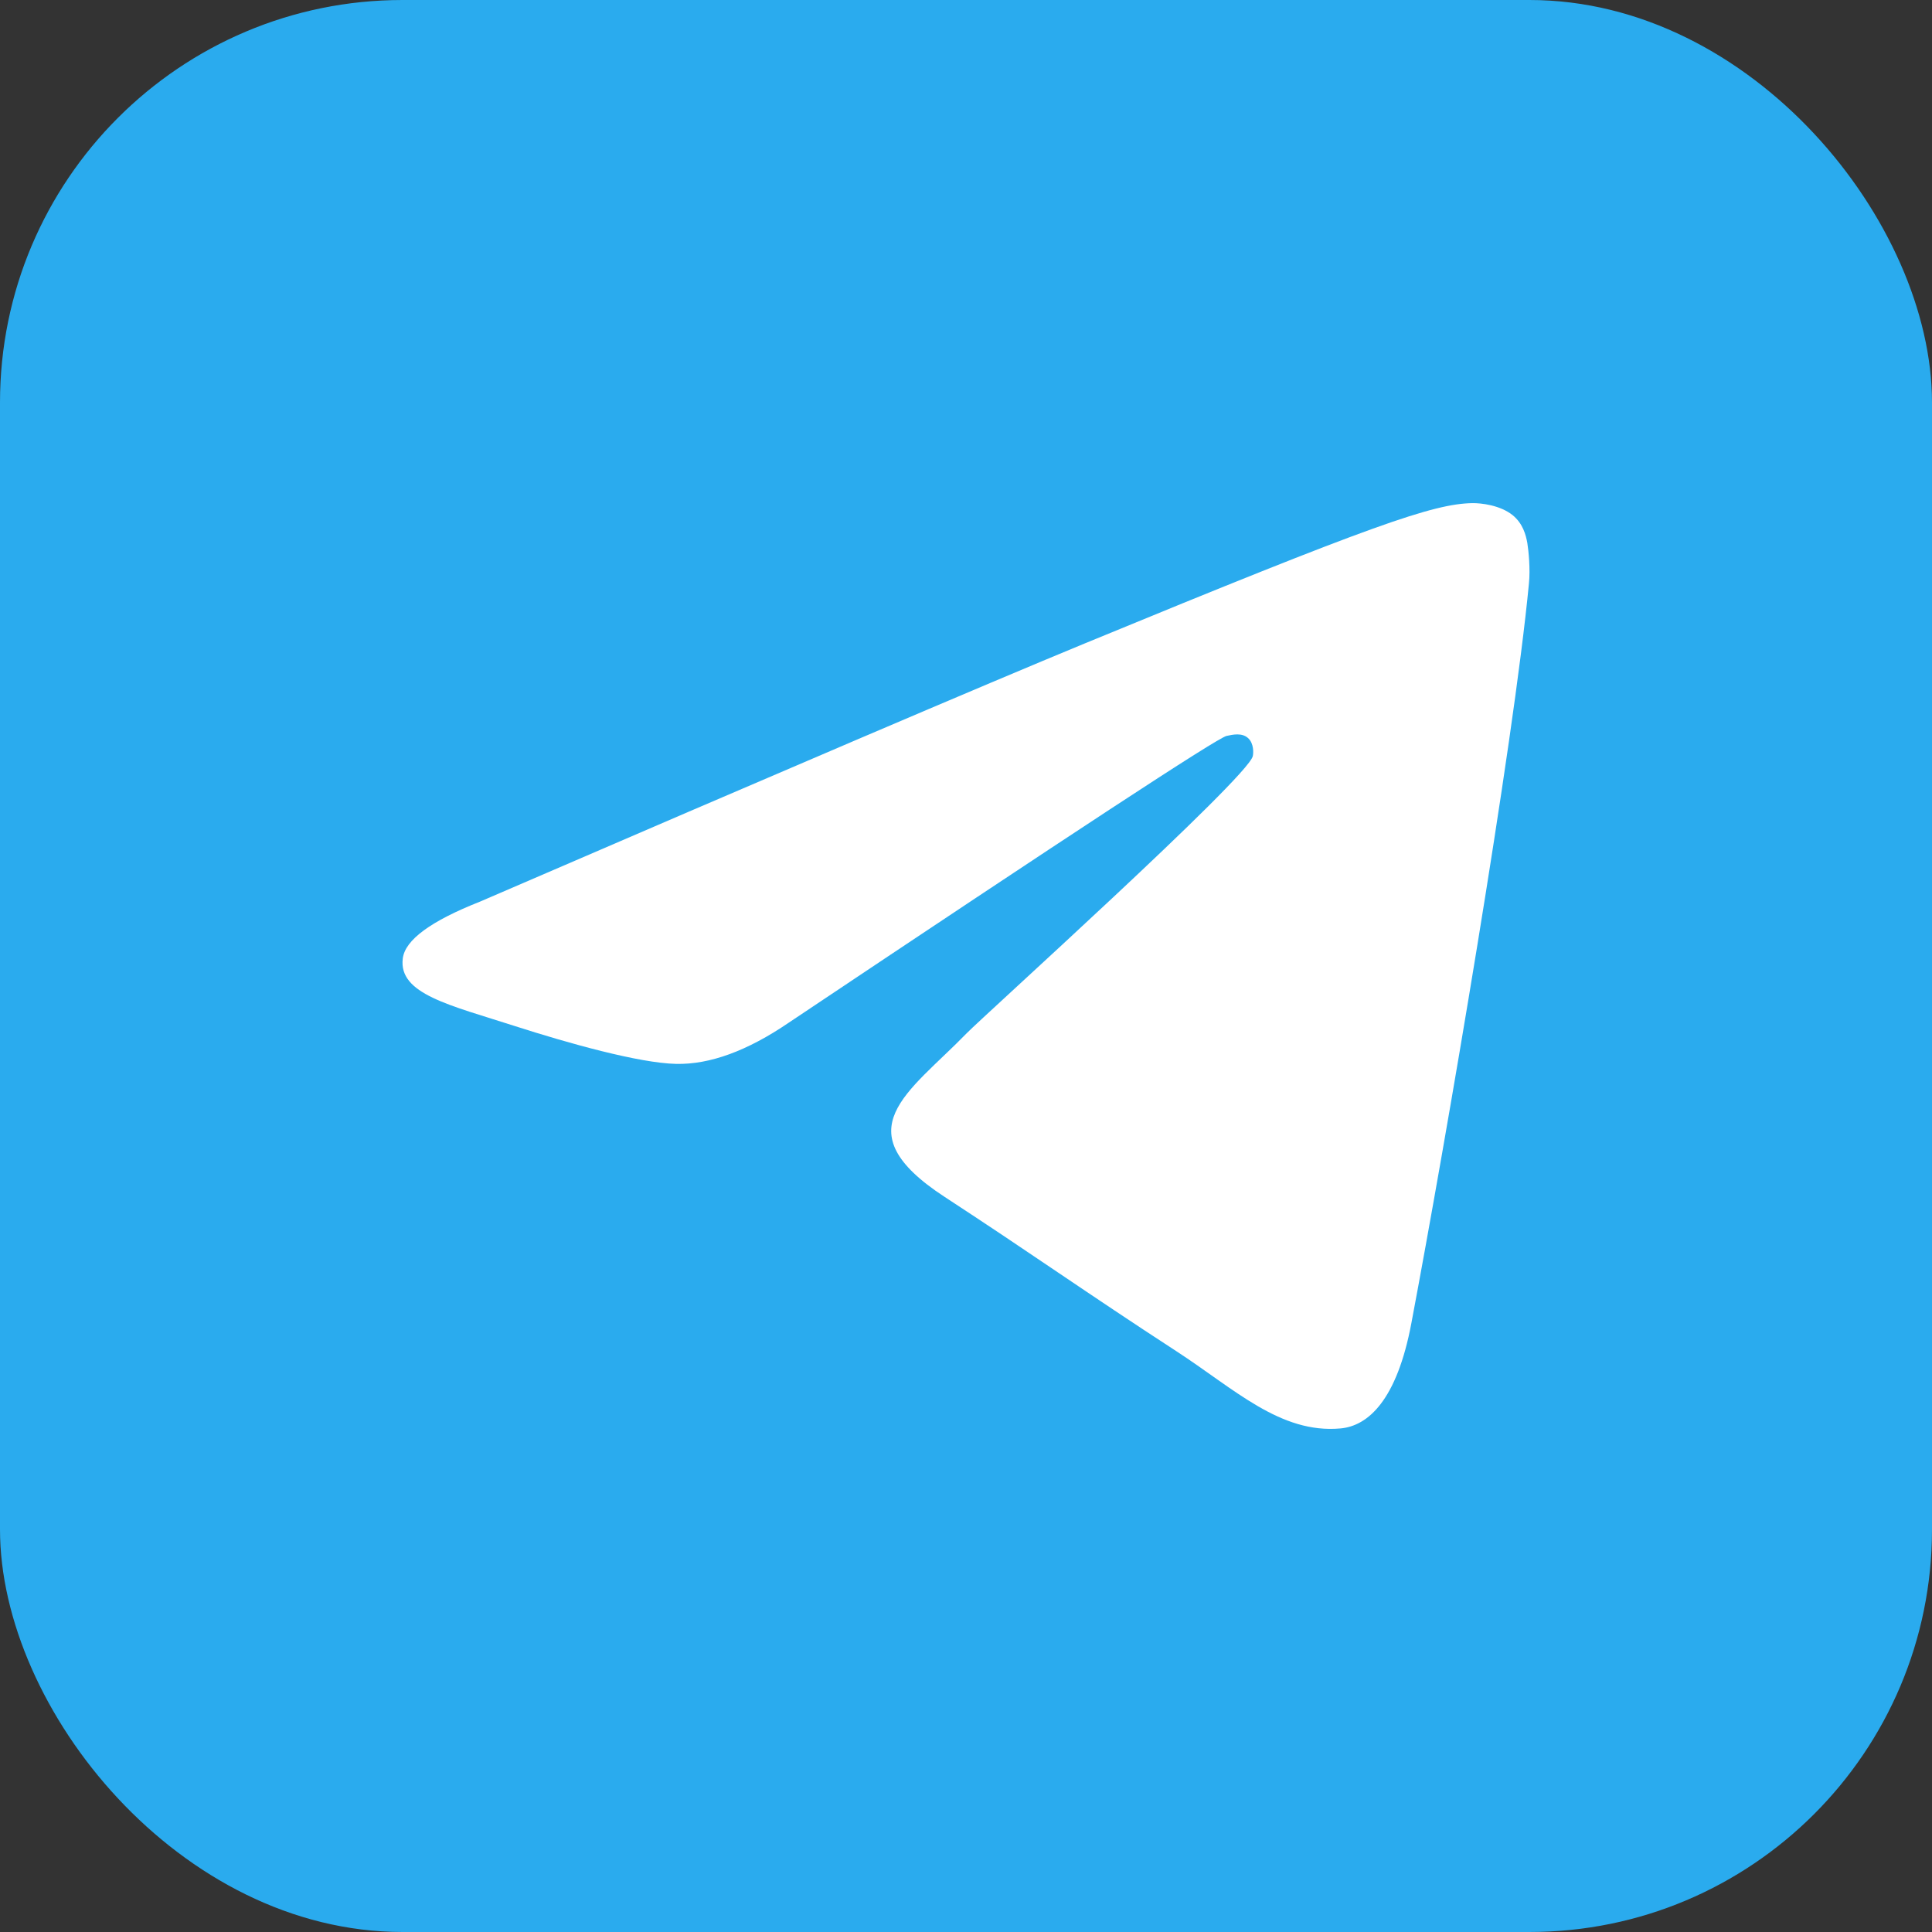
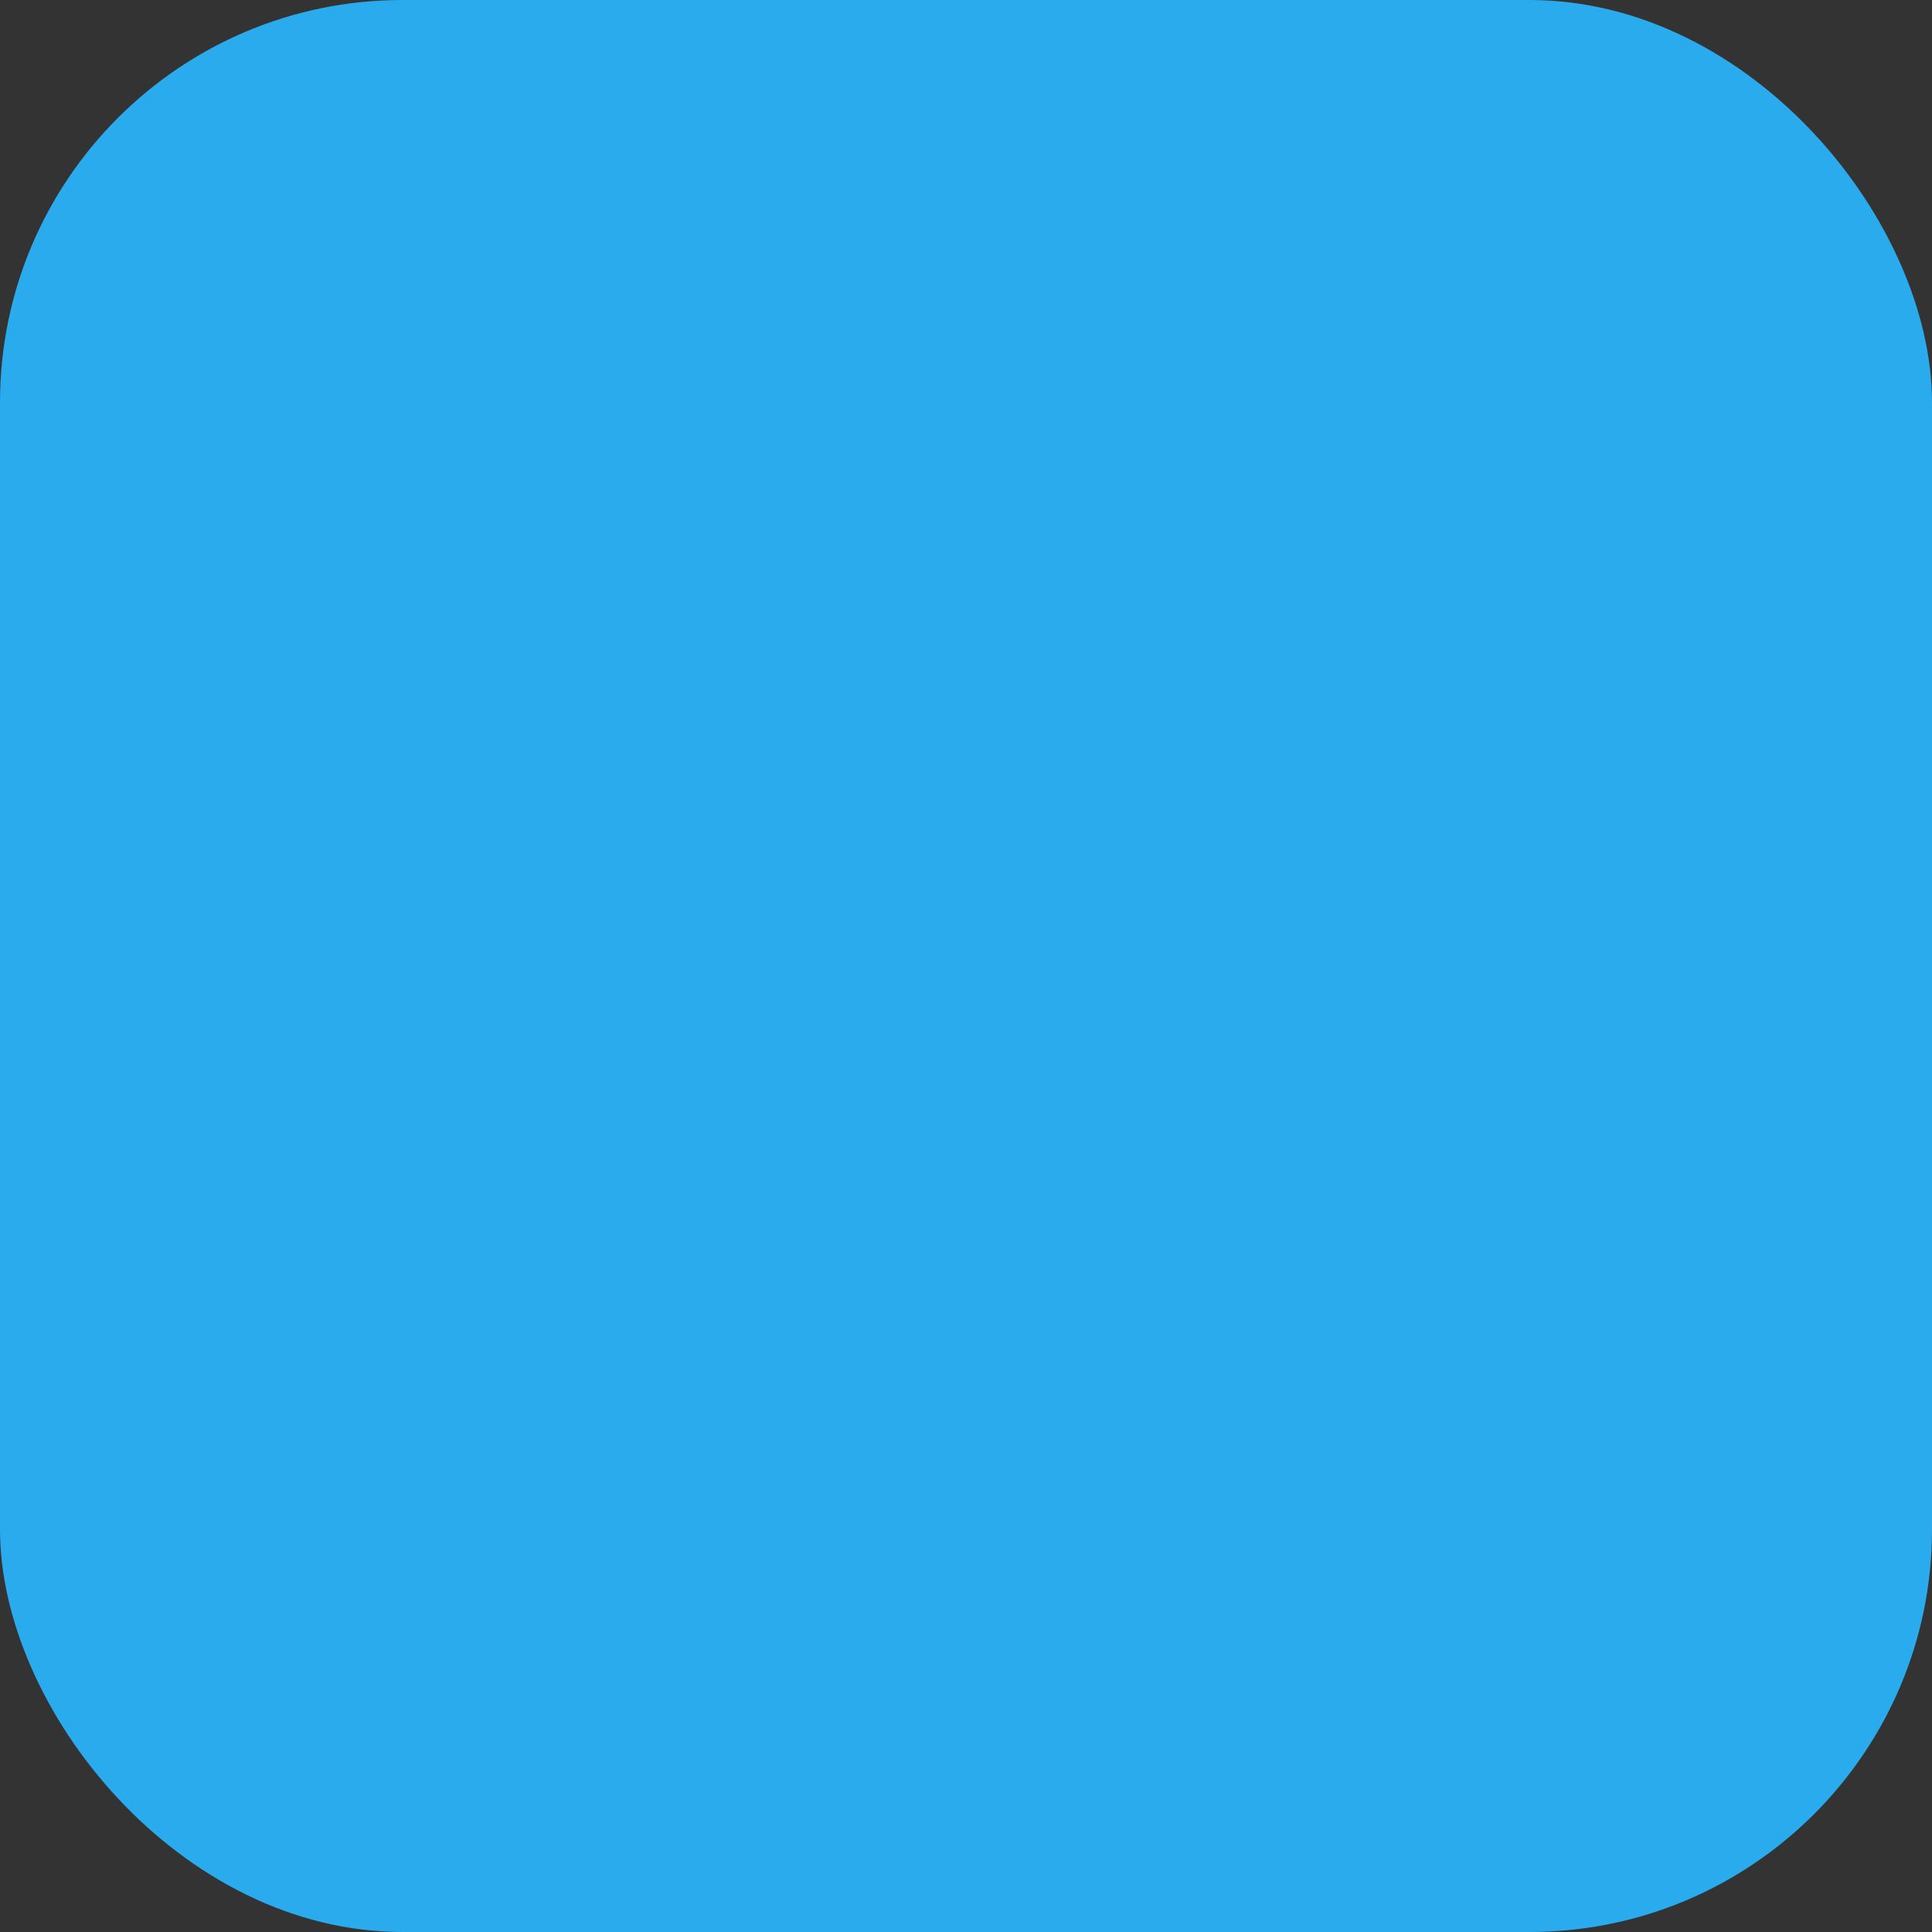
<svg xmlns="http://www.w3.org/2000/svg" width="48" height="48" viewBox="0 0 48 48" fill="none">
  <rect x="0" y="0" width="48" height="48" fill="#333333" stroke="none" />
  <rect width="48" height="48" rx="10" fill="url(#paint0_linear_2253_11572)" />
-   <path d="M11.925 22.401C19.442 19.156 24.454 17.016 26.96 15.982C34.123 13.03 35.609 12.518 36.58 12.5C36.794 12.497 37.269 12.549 37.58 12.798C37.837 13.007 37.91 13.291 37.946 13.49C37.978 13.689 38.023 14.142 37.986 14.496C37.6 18.537 35.92 28.343 35.066 32.869C34.707 34.784 33.994 35.426 33.305 35.489C31.806 35.625 30.67 34.508 29.22 33.566C26.952 32.091 25.671 31.174 23.467 29.735C20.921 28.072 22.573 27.158 24.023 25.665C24.401 25.274 31.001 19.326 31.125 18.787C31.142 18.72 31.158 18.468 31.005 18.335C30.856 18.202 30.634 18.248 30.473 18.284C30.243 18.335 26.621 20.71 19.595 25.409C18.568 26.109 17.637 26.45 16.799 26.432C15.881 26.413 14.108 25.916 12.791 25.492C11.179 24.972 9.894 24.697 10.007 23.813C10.063 23.353 10.704 22.883 11.925 22.401Z" fill="white" />
  <defs>
    <linearGradient id="paint0_linear_2253_11572" x1="2400" y1="0" x2="2400" y2="4800" gradientUnits="userSpaceOnUse">
      <stop stop-color="#2AABEE" />
      <stop offset="1" stop-color="#229ED9" />
    </linearGradient>
  </defs>
</svg>